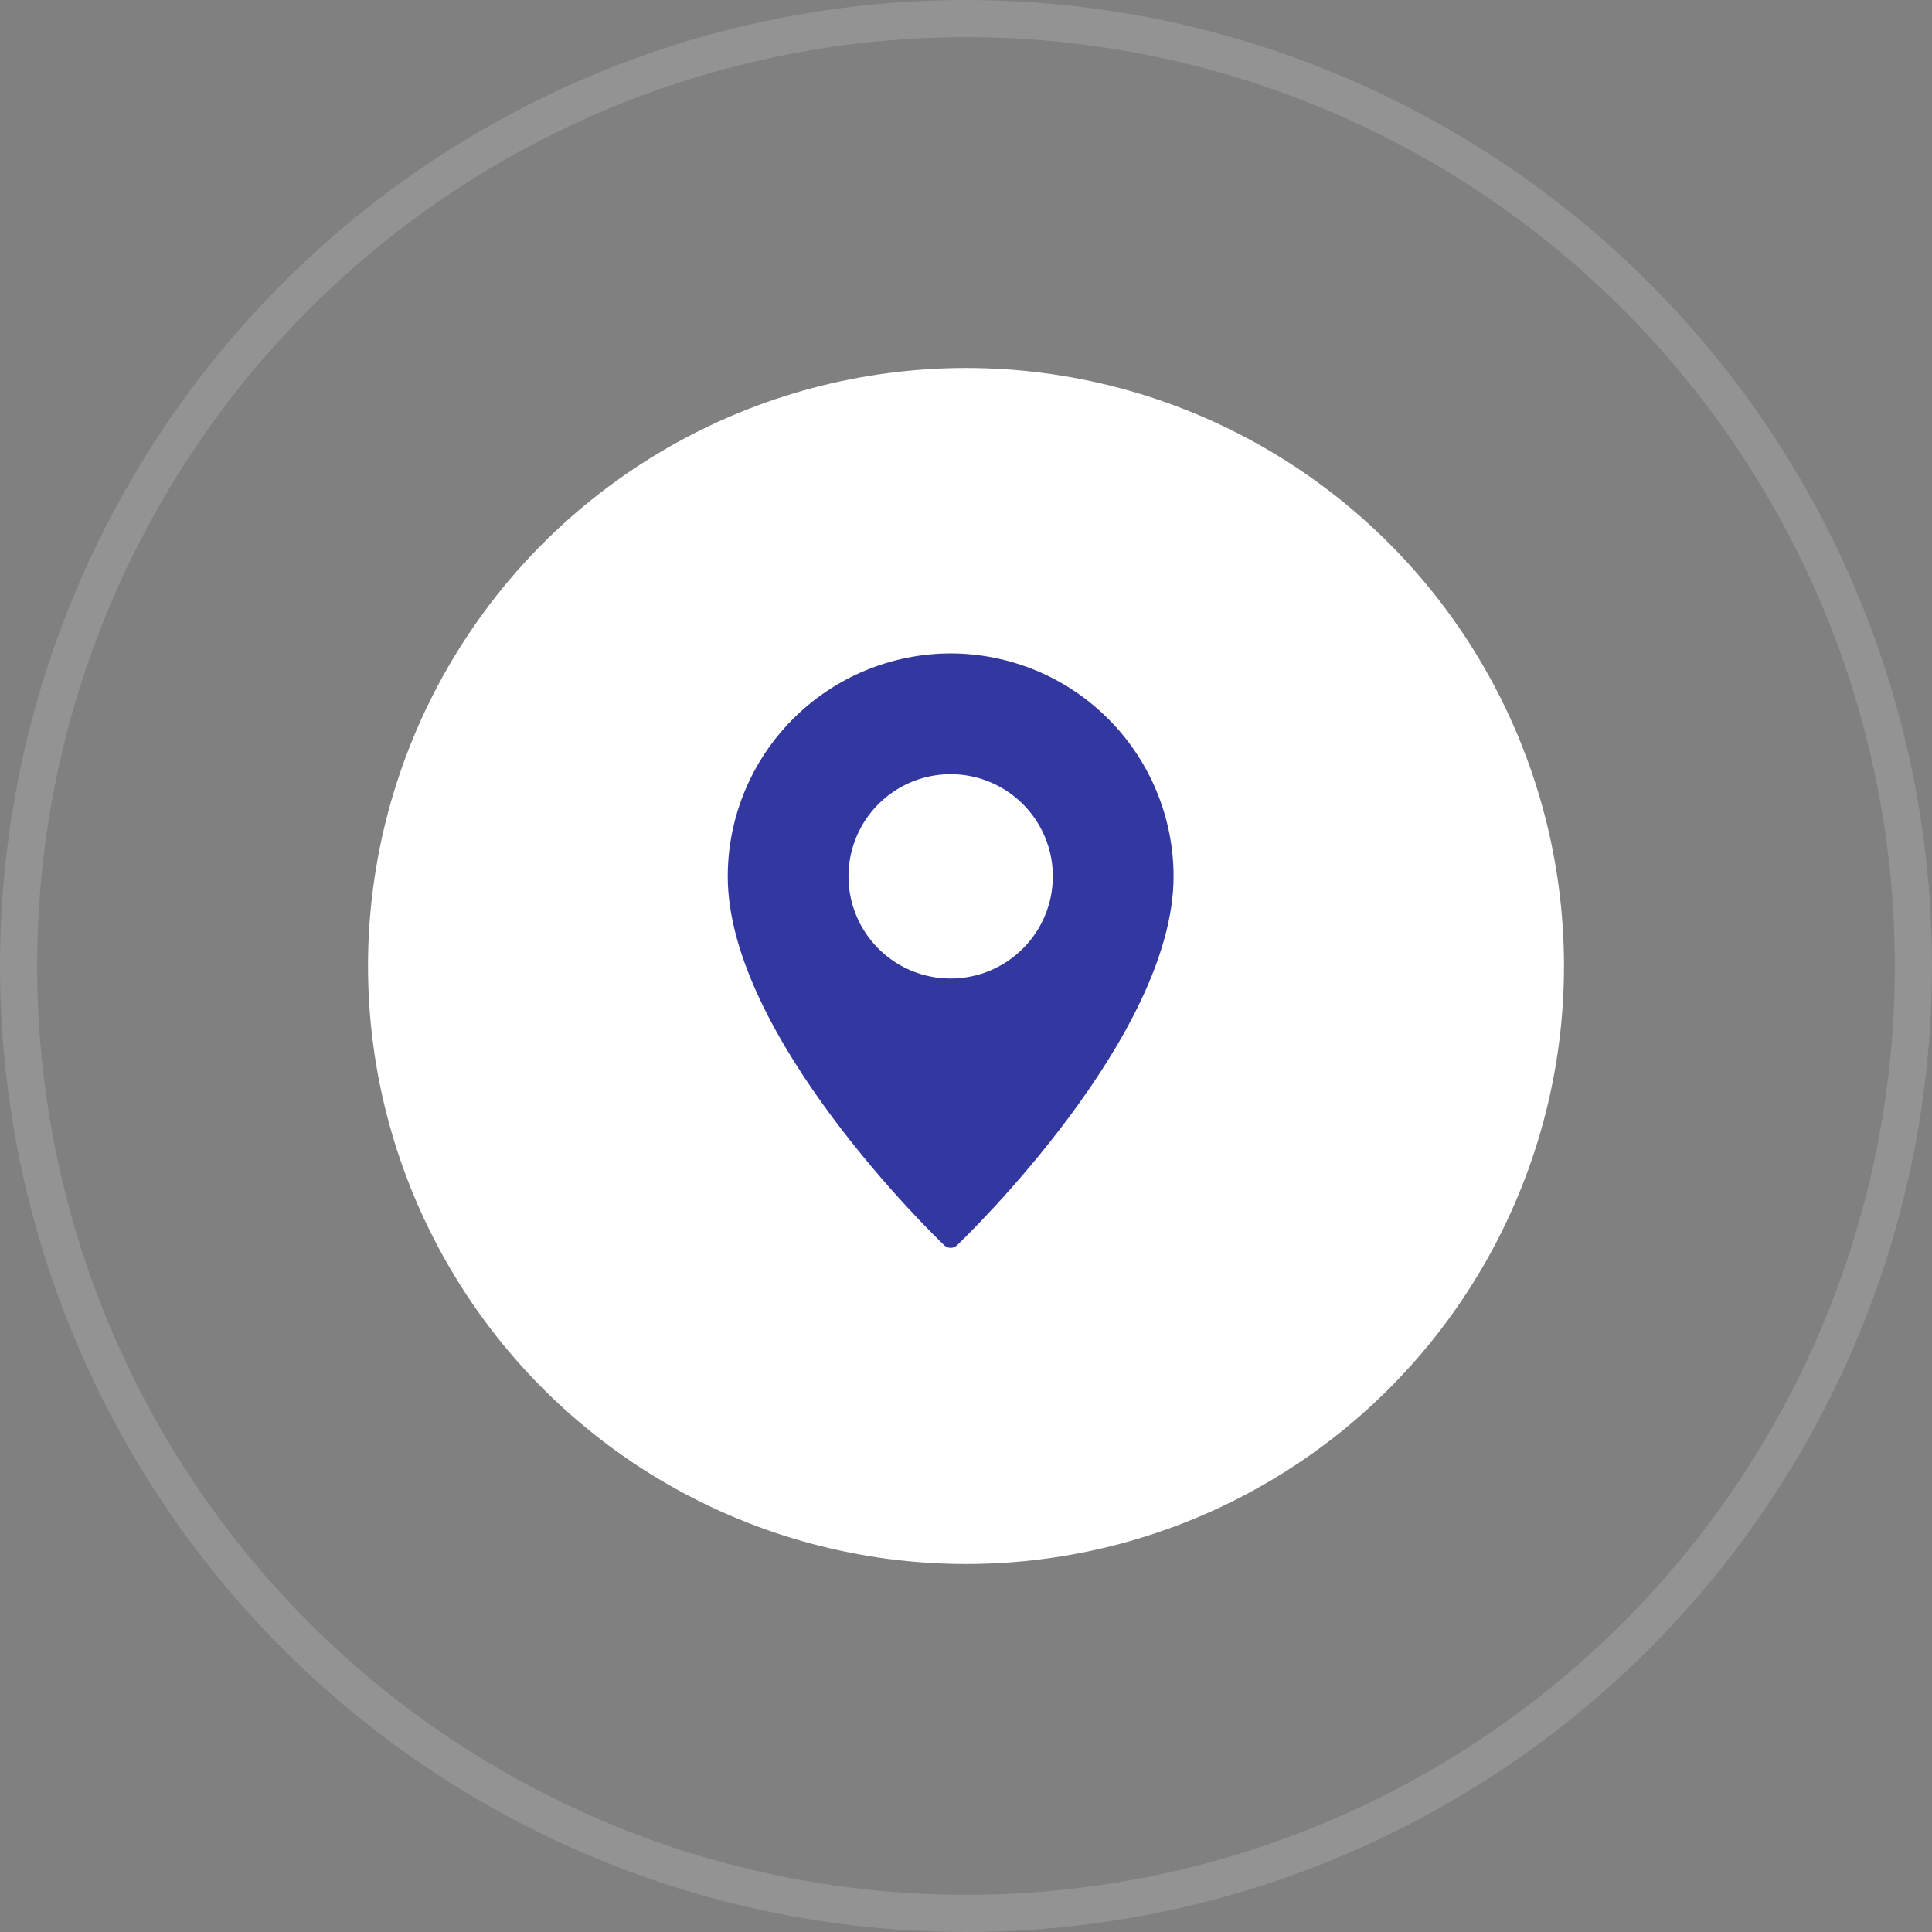
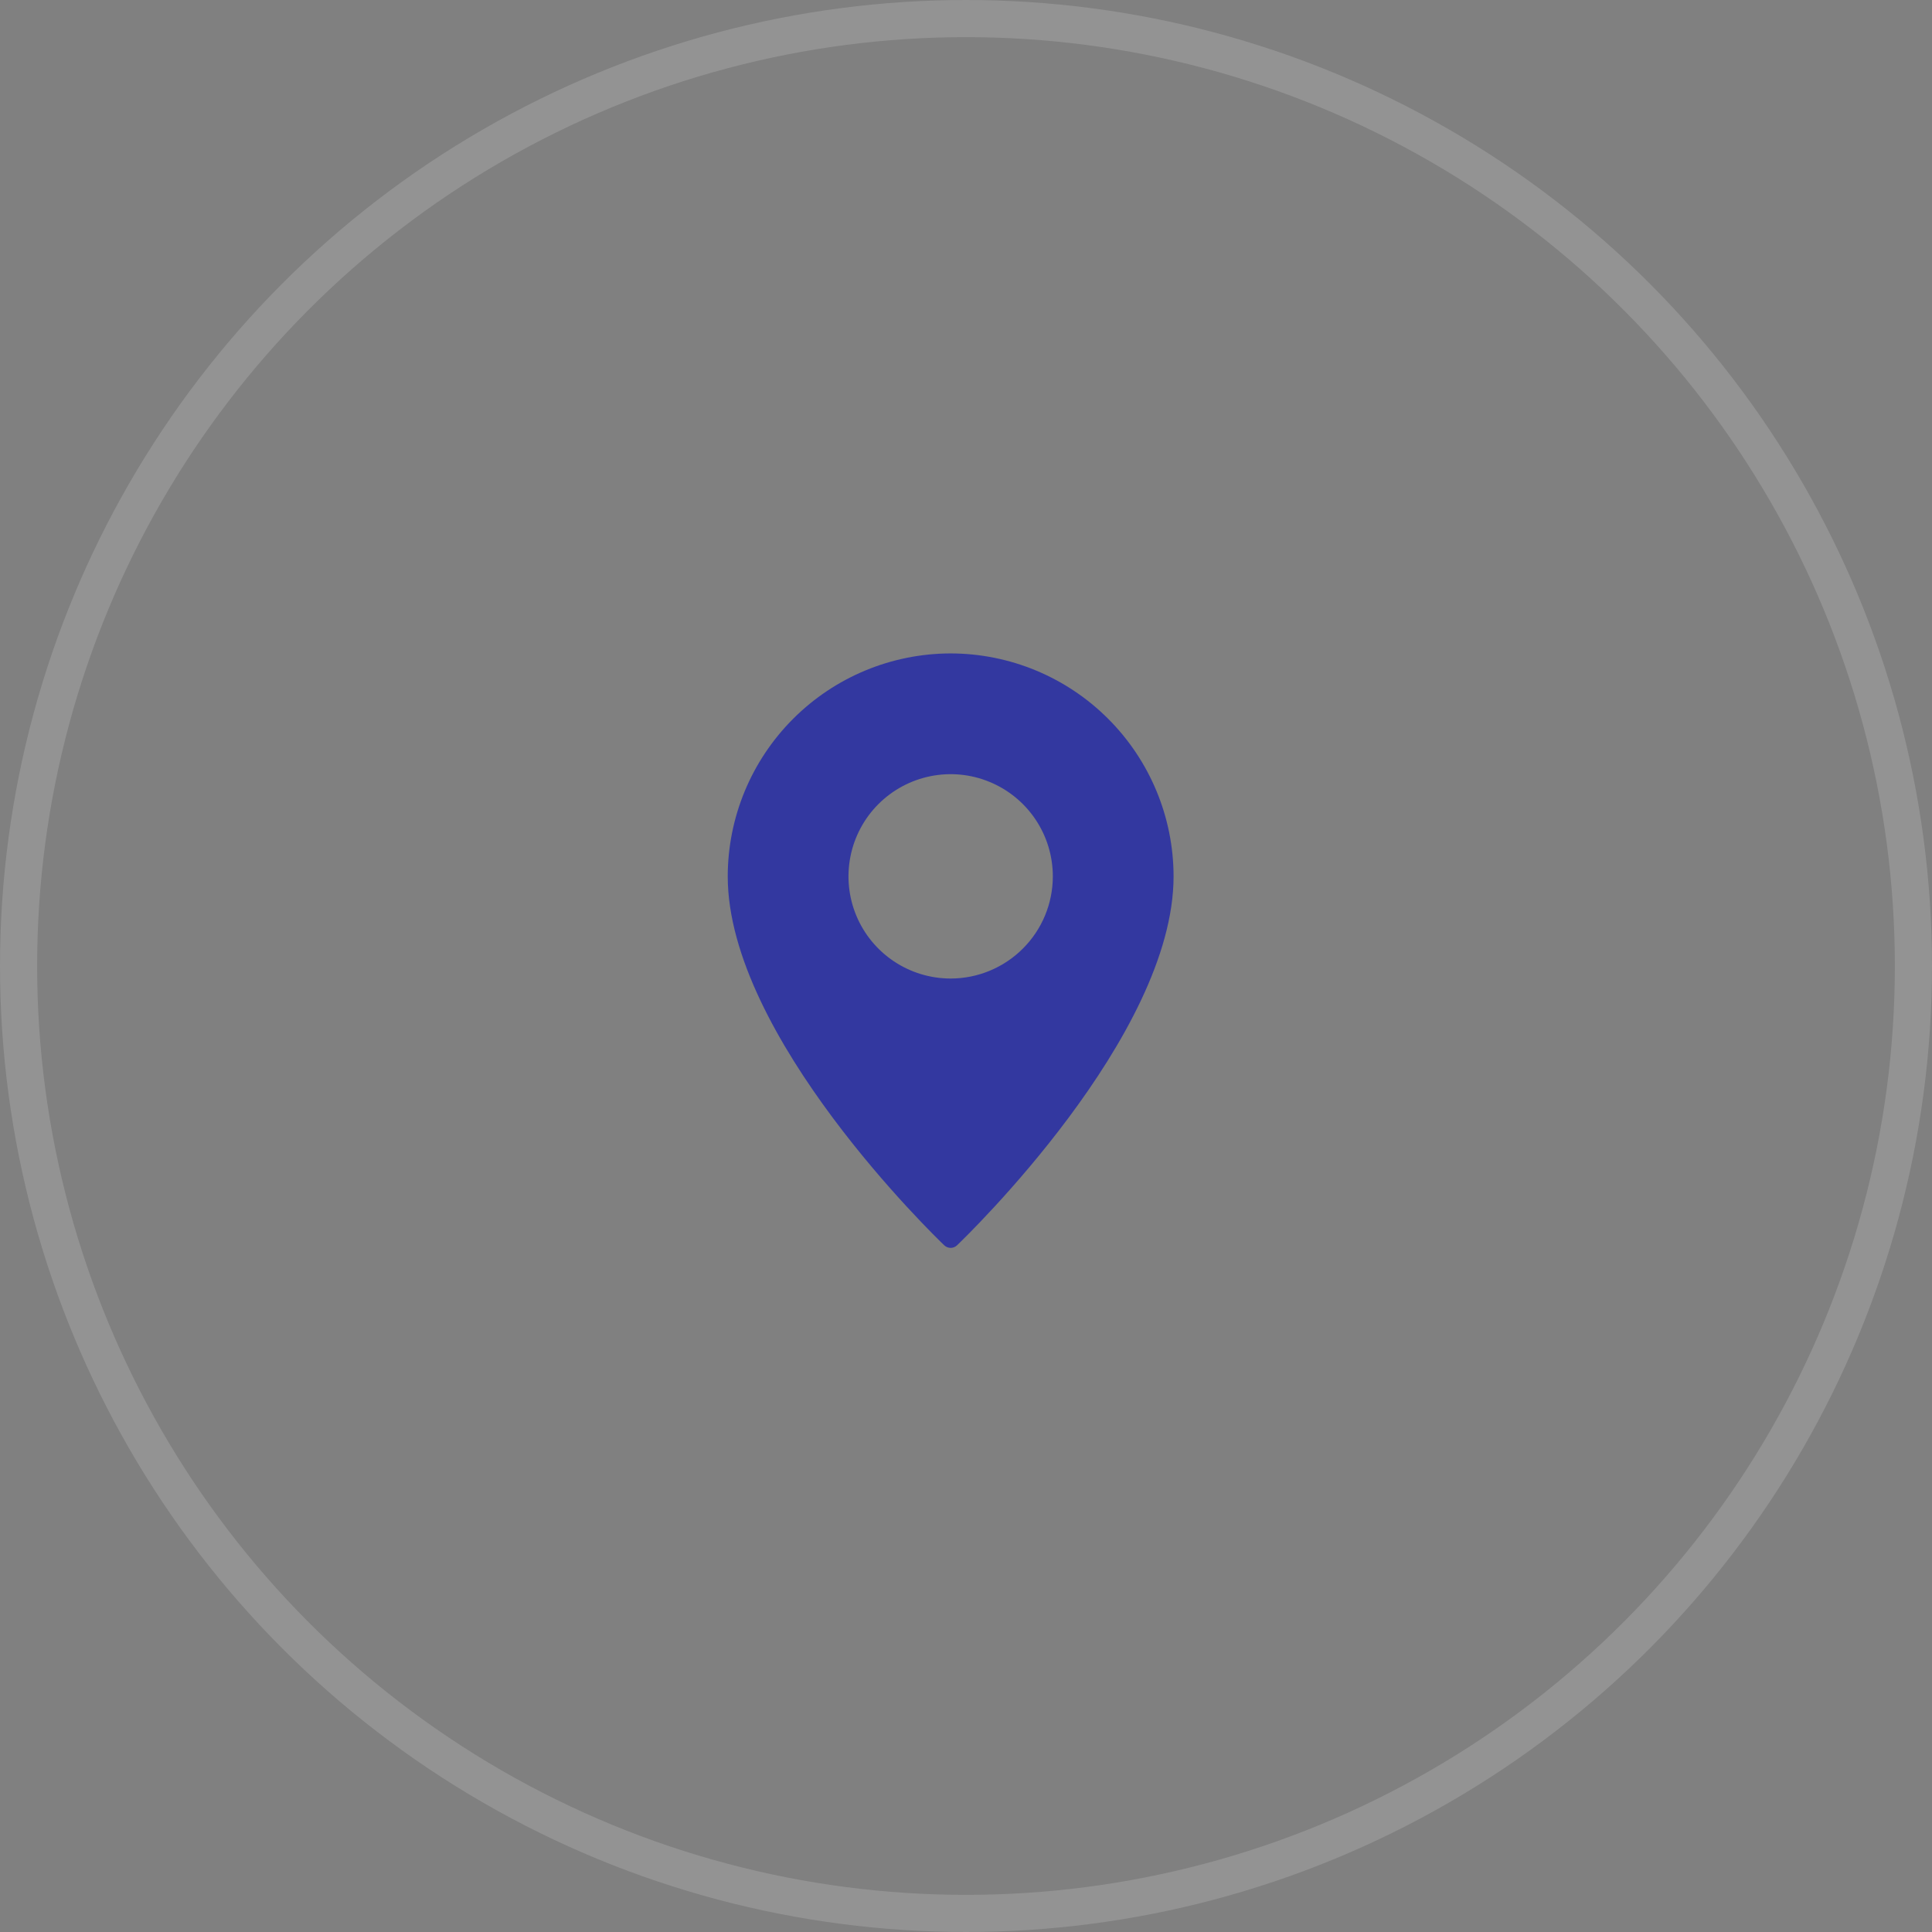
<svg xmlns="http://www.w3.org/2000/svg" width="52" height="52" viewBox="0 0 52 52" fill="none">
  <rect x="0" y="0" width="52" height="52" fill="#808080" stroke="none" />
-   <circle cx="26" cy="26" r="16.095" fill="white" />
  <circle cx="26" cy="26" r="25.5" stroke="white" stroke-opacity="0.15" />
  <path d="M25.587 17.587C23.996 17.589 22.471 18.222 21.347 19.347C20.222 20.472 19.589 21.997 19.587 23.587C19.587 27.895 25.177 33.29 25.414 33.517C25.461 33.562 25.523 33.587 25.587 33.587C25.651 33.587 25.713 33.562 25.759 33.517C25.997 33.29 31.587 27.895 31.587 23.587C31.585 21.997 30.952 20.472 29.827 19.347C28.703 18.222 27.178 17.589 25.587 17.587ZM25.587 26.337C25.043 26.337 24.511 26.176 24.059 25.874C23.607 25.572 23.254 25.142 23.046 24.64C22.838 24.137 22.784 23.584 22.89 23.051C22.996 22.517 23.258 22.027 23.642 21.643C24.027 21.258 24.517 20.996 25.05 20.89C25.584 20.784 26.137 20.838 26.639 21.047C27.142 21.255 27.571 21.607 27.873 22.059C28.176 22.512 28.337 23.043 28.337 23.587C28.337 24.317 28.047 25.016 27.531 25.531C27.015 26.047 26.316 26.337 25.587 26.337Z" fill="#3338A0" />
</svg>